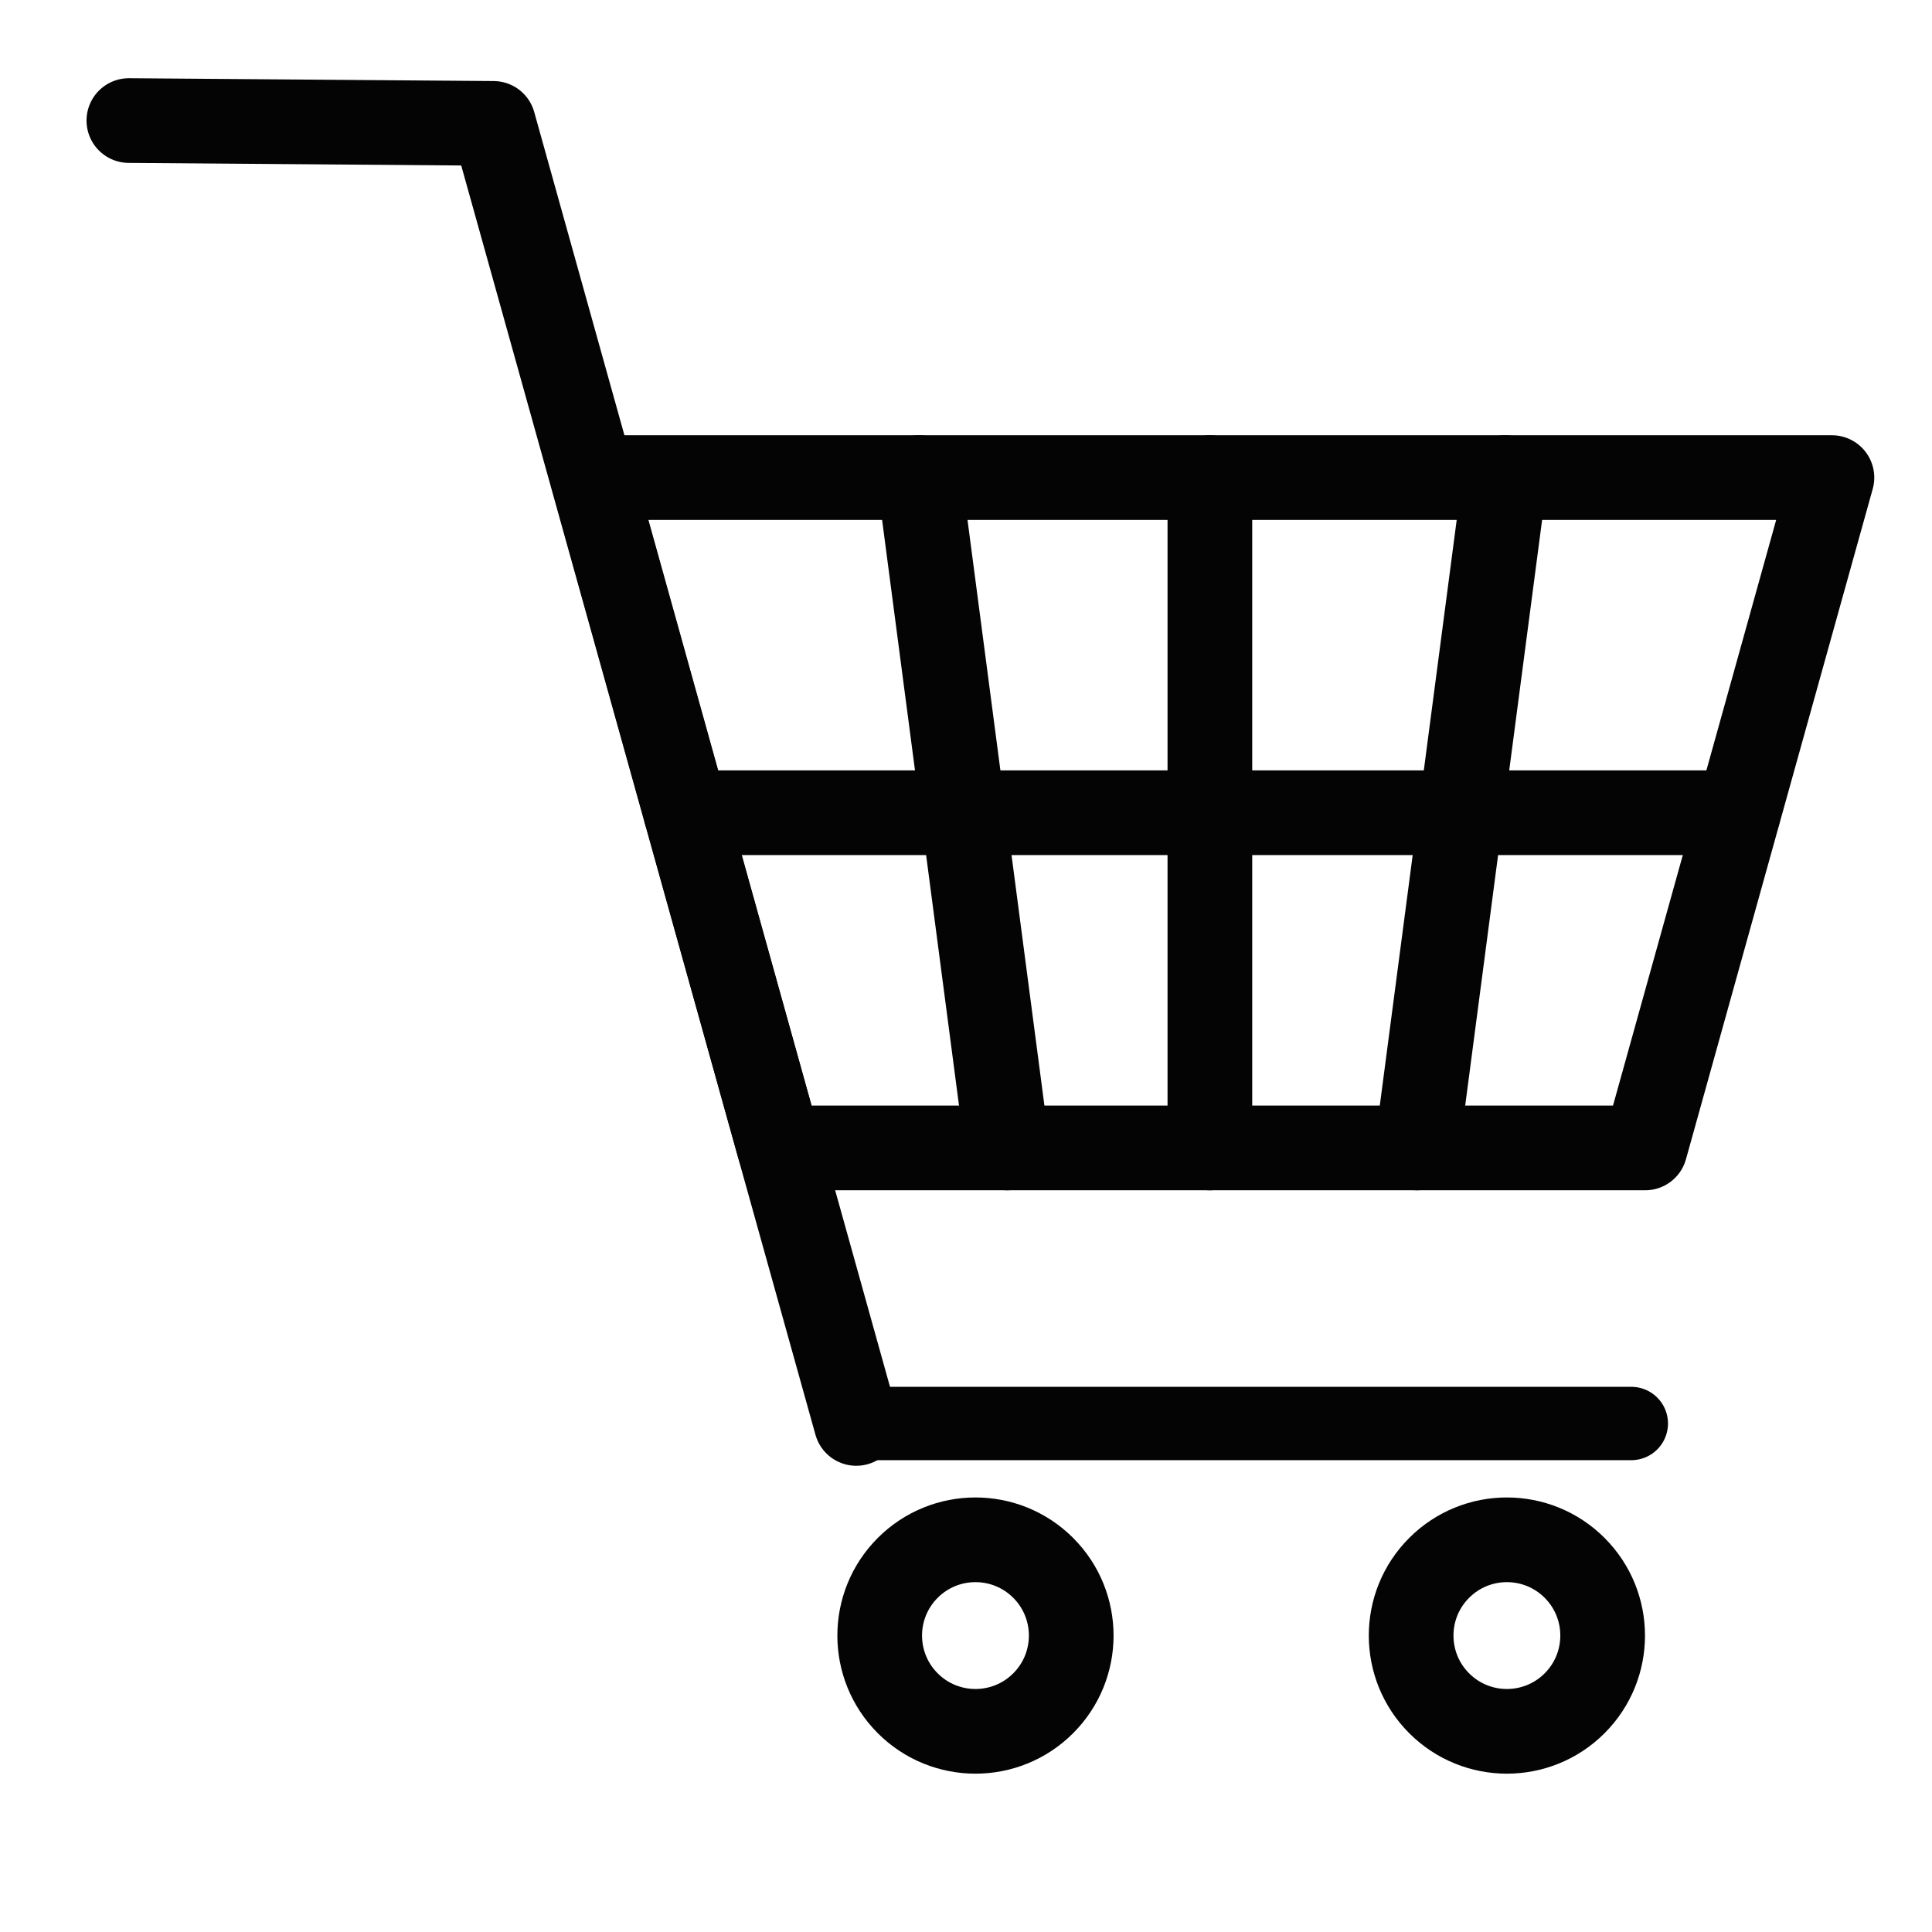
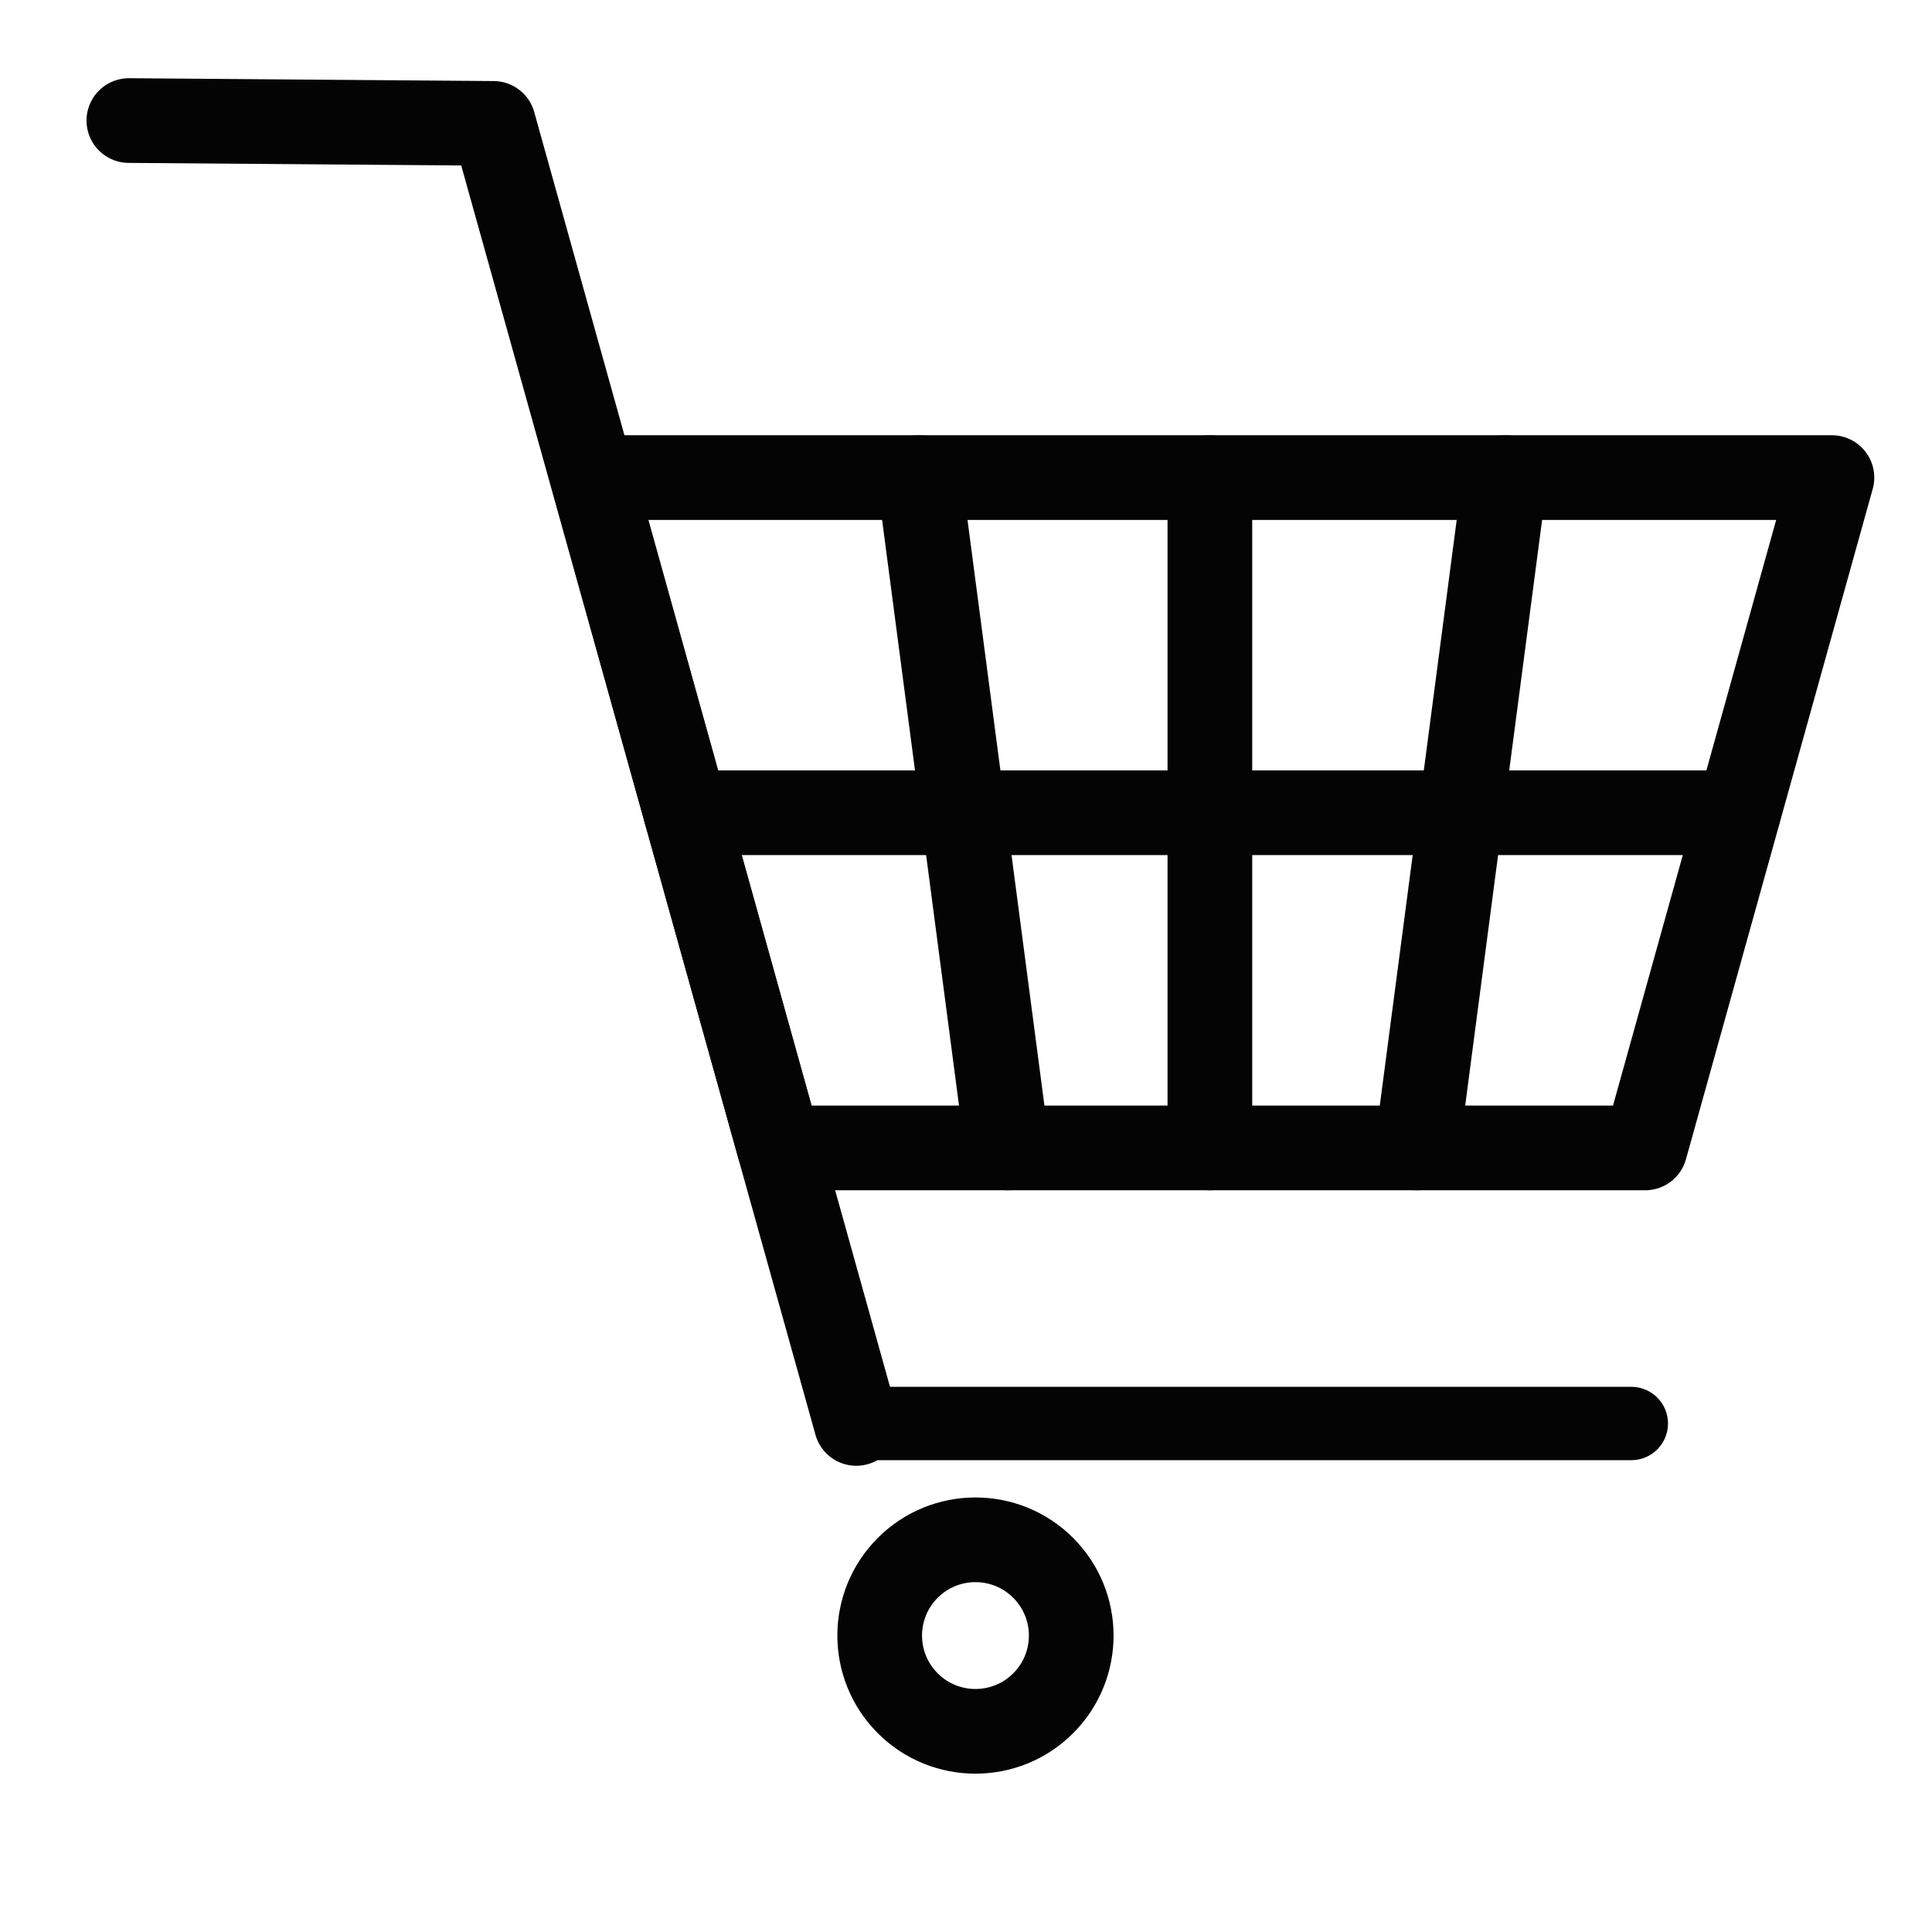
<svg xmlns="http://www.w3.org/2000/svg" width="30" height="30" viewBox="0 0 30 30">
  <g id="icon-cart" transform="translate(19732 23381)">
    <g id="アートワーク_4" data-name="アートワーク 4" transform="translate(-19716.777 -23366.314)">
      <g id="グループ_1158" data-name="グループ 1158" transform="translate(-13.222 -12.814)">
        <path id="パス_30945" data-name="パス 30945" d="M455.279,344.247l-2.9,10.409H438.936l-2.9-10.409Z" transform="translate(-428.834 -338.703)" fill="none" stroke="#050404" stroke-linecap="round" stroke-linejoin="round" stroke-width="1.315" />
        <line id="線_490" data-name="線 490" x1="1.367" y1="10.409" transform="translate(12.273 5.544)" fill="none" stroke="#050404" stroke-linecap="round" stroke-linejoin="round" stroke-width="1.315" />
        <line id="線_491" data-name="線 491" x1="1.367" y2="10.409" transform="translate(20.001 5.544)" fill="none" stroke="#050404" stroke-linecap="round" stroke-linejoin="round" stroke-width="1.315" />
        <line id="線_492" data-name="線 492" y1="10.409" transform="translate(16.786 5.544)" fill="none" stroke="#050404" stroke-linecap="round" stroke-linejoin="round" stroke-width="1.315" />
        <line id="線_493" data-name="線 493" x2="16.343" transform="translate(8.649 10.748)" fill="none" stroke="#050404" stroke-linecap="round" stroke-linejoin="round" stroke-width="1.315" />
        <path id="パス_30946" data-name="パス 30946" d="M419.759,344.247" transform="translate(-412.855 -338.703)" fill="none" stroke="#050404" stroke-linecap="round" stroke-linejoin="round" stroke-width="73" />
        <path id="パス_30947" data-name="パス 30947" d="M663.525,1159.594H675.56" transform="translate(-652.23 -1139.362)" fill="none" stroke="#050404" stroke-linecap="round" stroke-linejoin="round" stroke-width="1.139" />
        <path id="パス_30948" data-name="パス 30948" d="M47.795,56.731,42.161,36.544,36.5,36.5" transform="translate(-36.5 -36.5)" fill="none" stroke="#050404" stroke-linecap="round" stroke-linejoin="round" stroke-width="1.315" />
        <circle id="楕円形_68" data-name="楕円形 68" cx="1.487" cy="1.487" r="1.487" transform="translate(11.043 23.525) rotate(-45)" fill="none" stroke="#050404" stroke-linecap="round" stroke-linejoin="round" stroke-width="1.315" />
-         <circle id="楕円形_69" data-name="楕円形 69" cx="1.487" cy="1.487" r="1.487" transform="translate(19.295 23.525) rotate(-45)" fill="none" stroke="#050404" stroke-linecap="round" stroke-linejoin="round" stroke-width="1.315" />
      </g>
    </g>
    <rect id="長方形_5487" data-name="長方形 5487" width="30" height="30" transform="translate(-19732 -23381)" fill="none" opacity="0" />
  </g>
</svg>